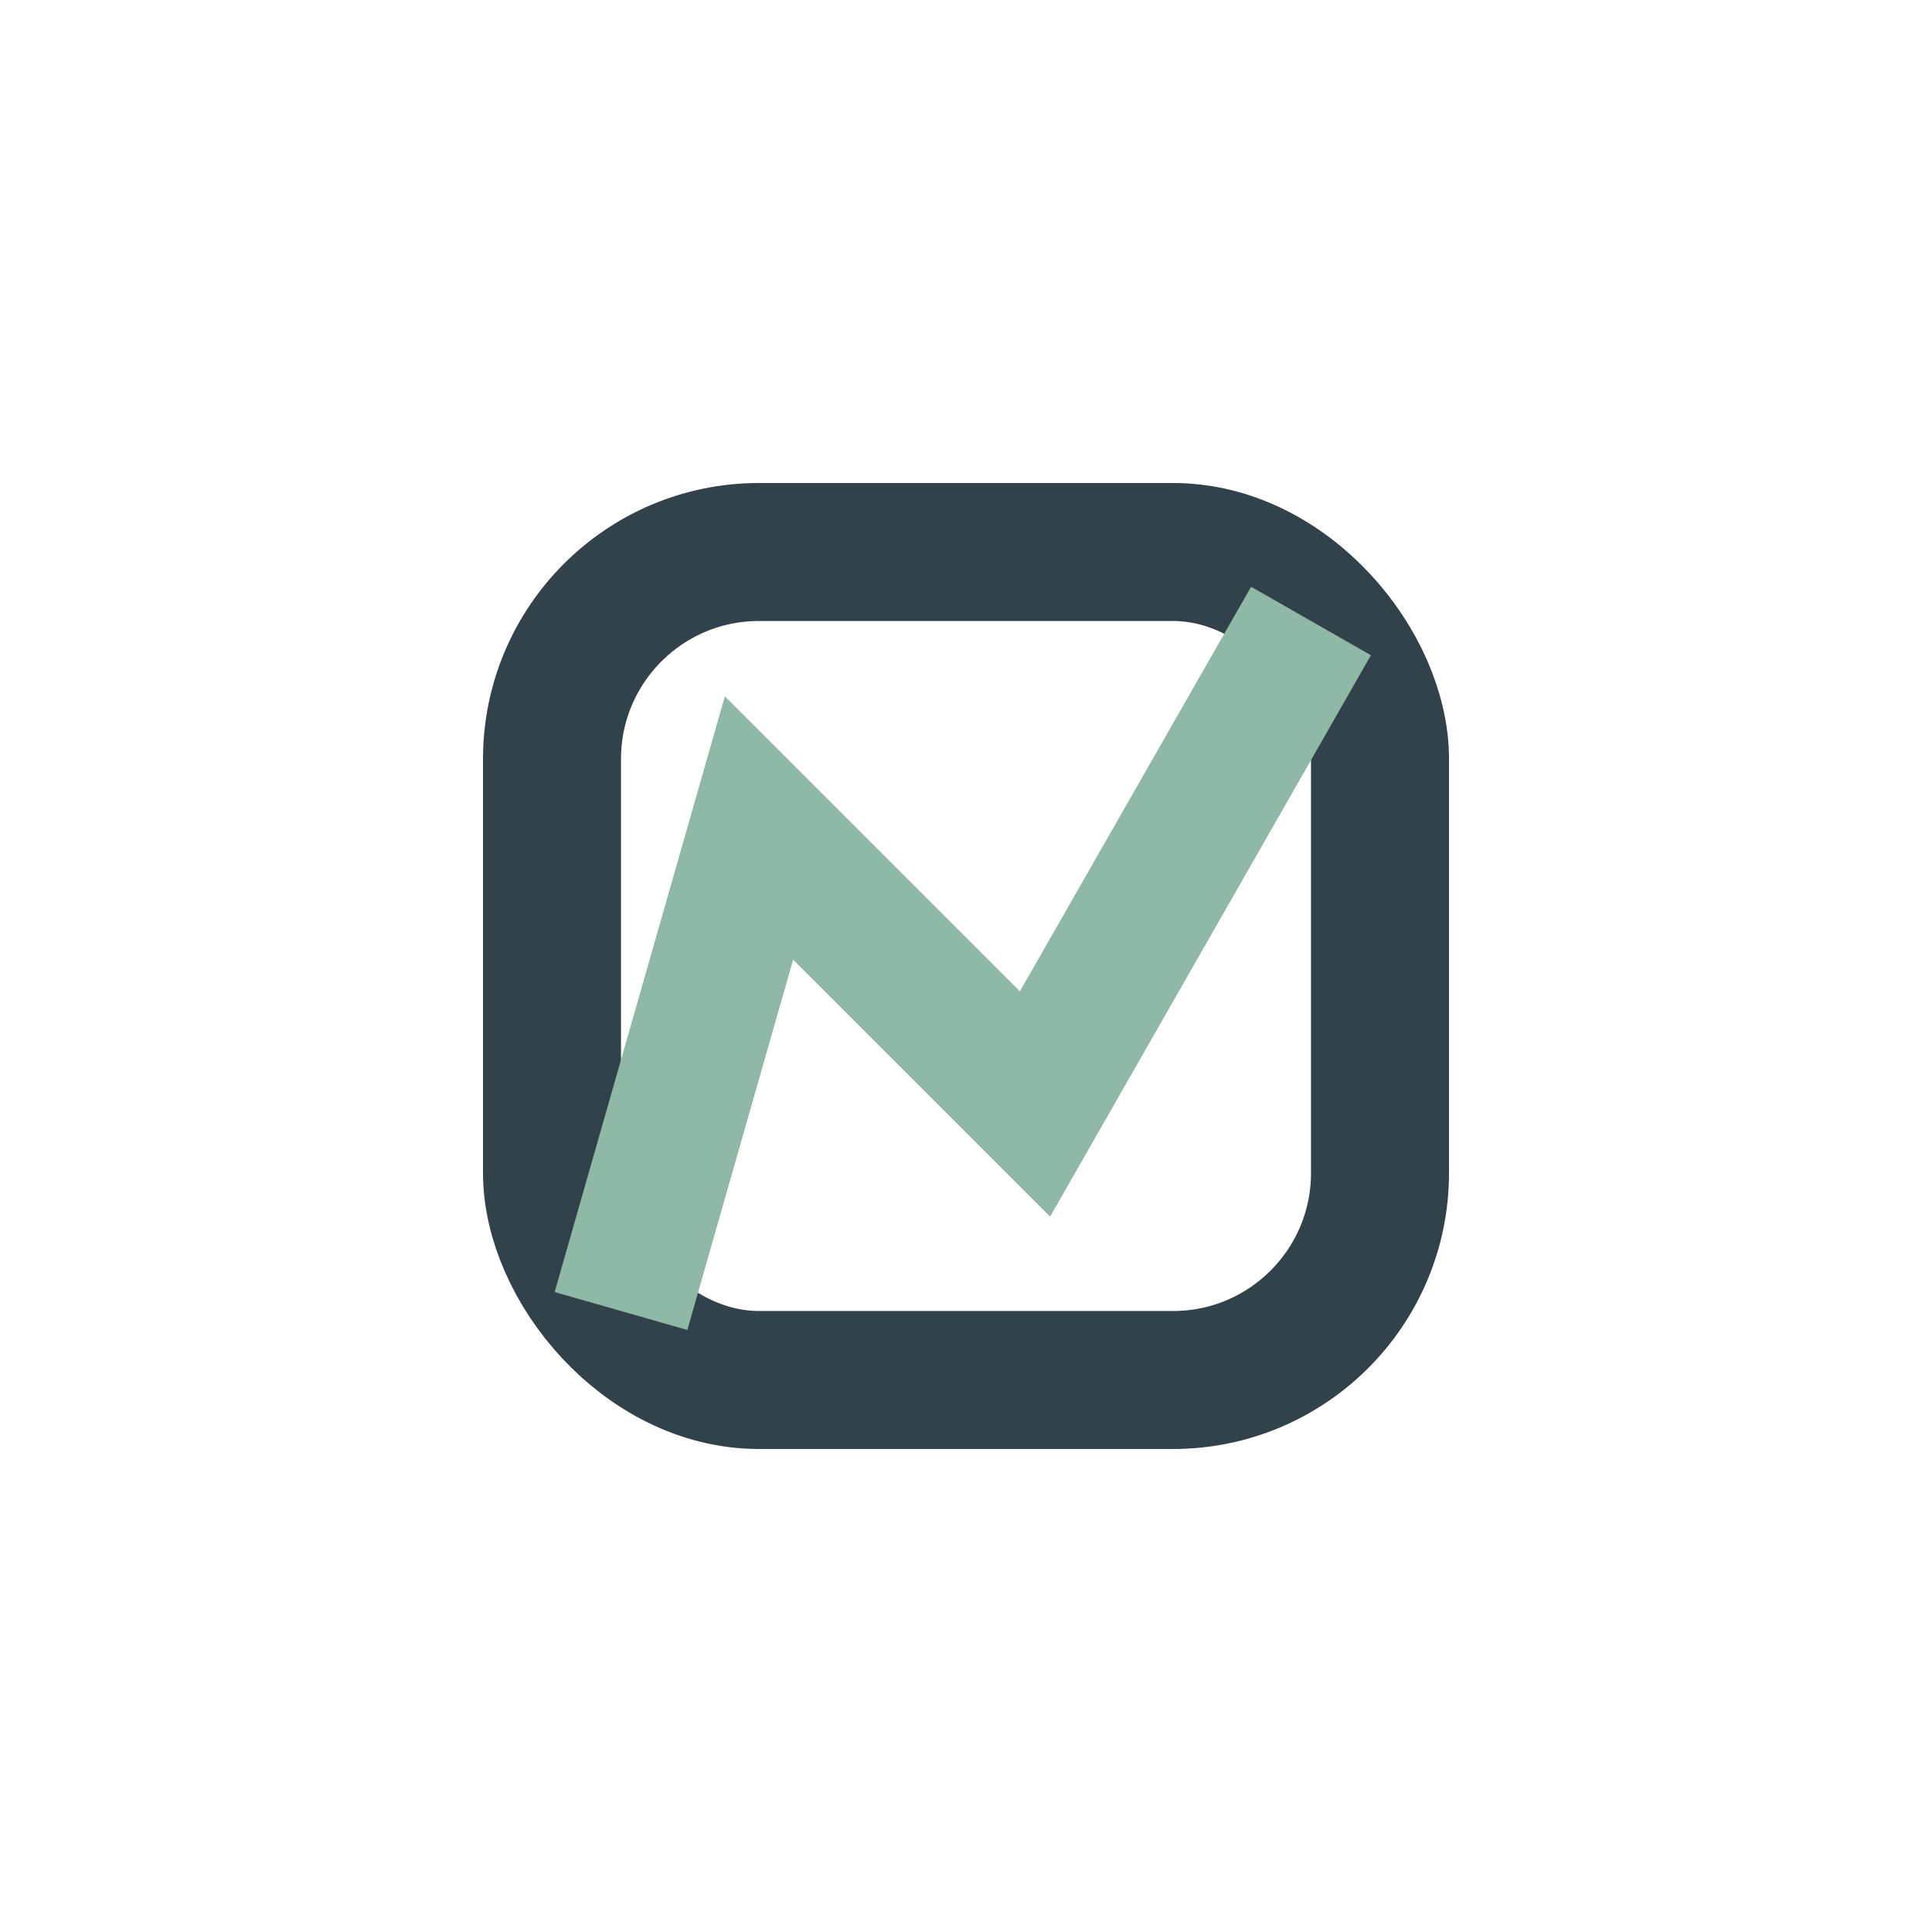
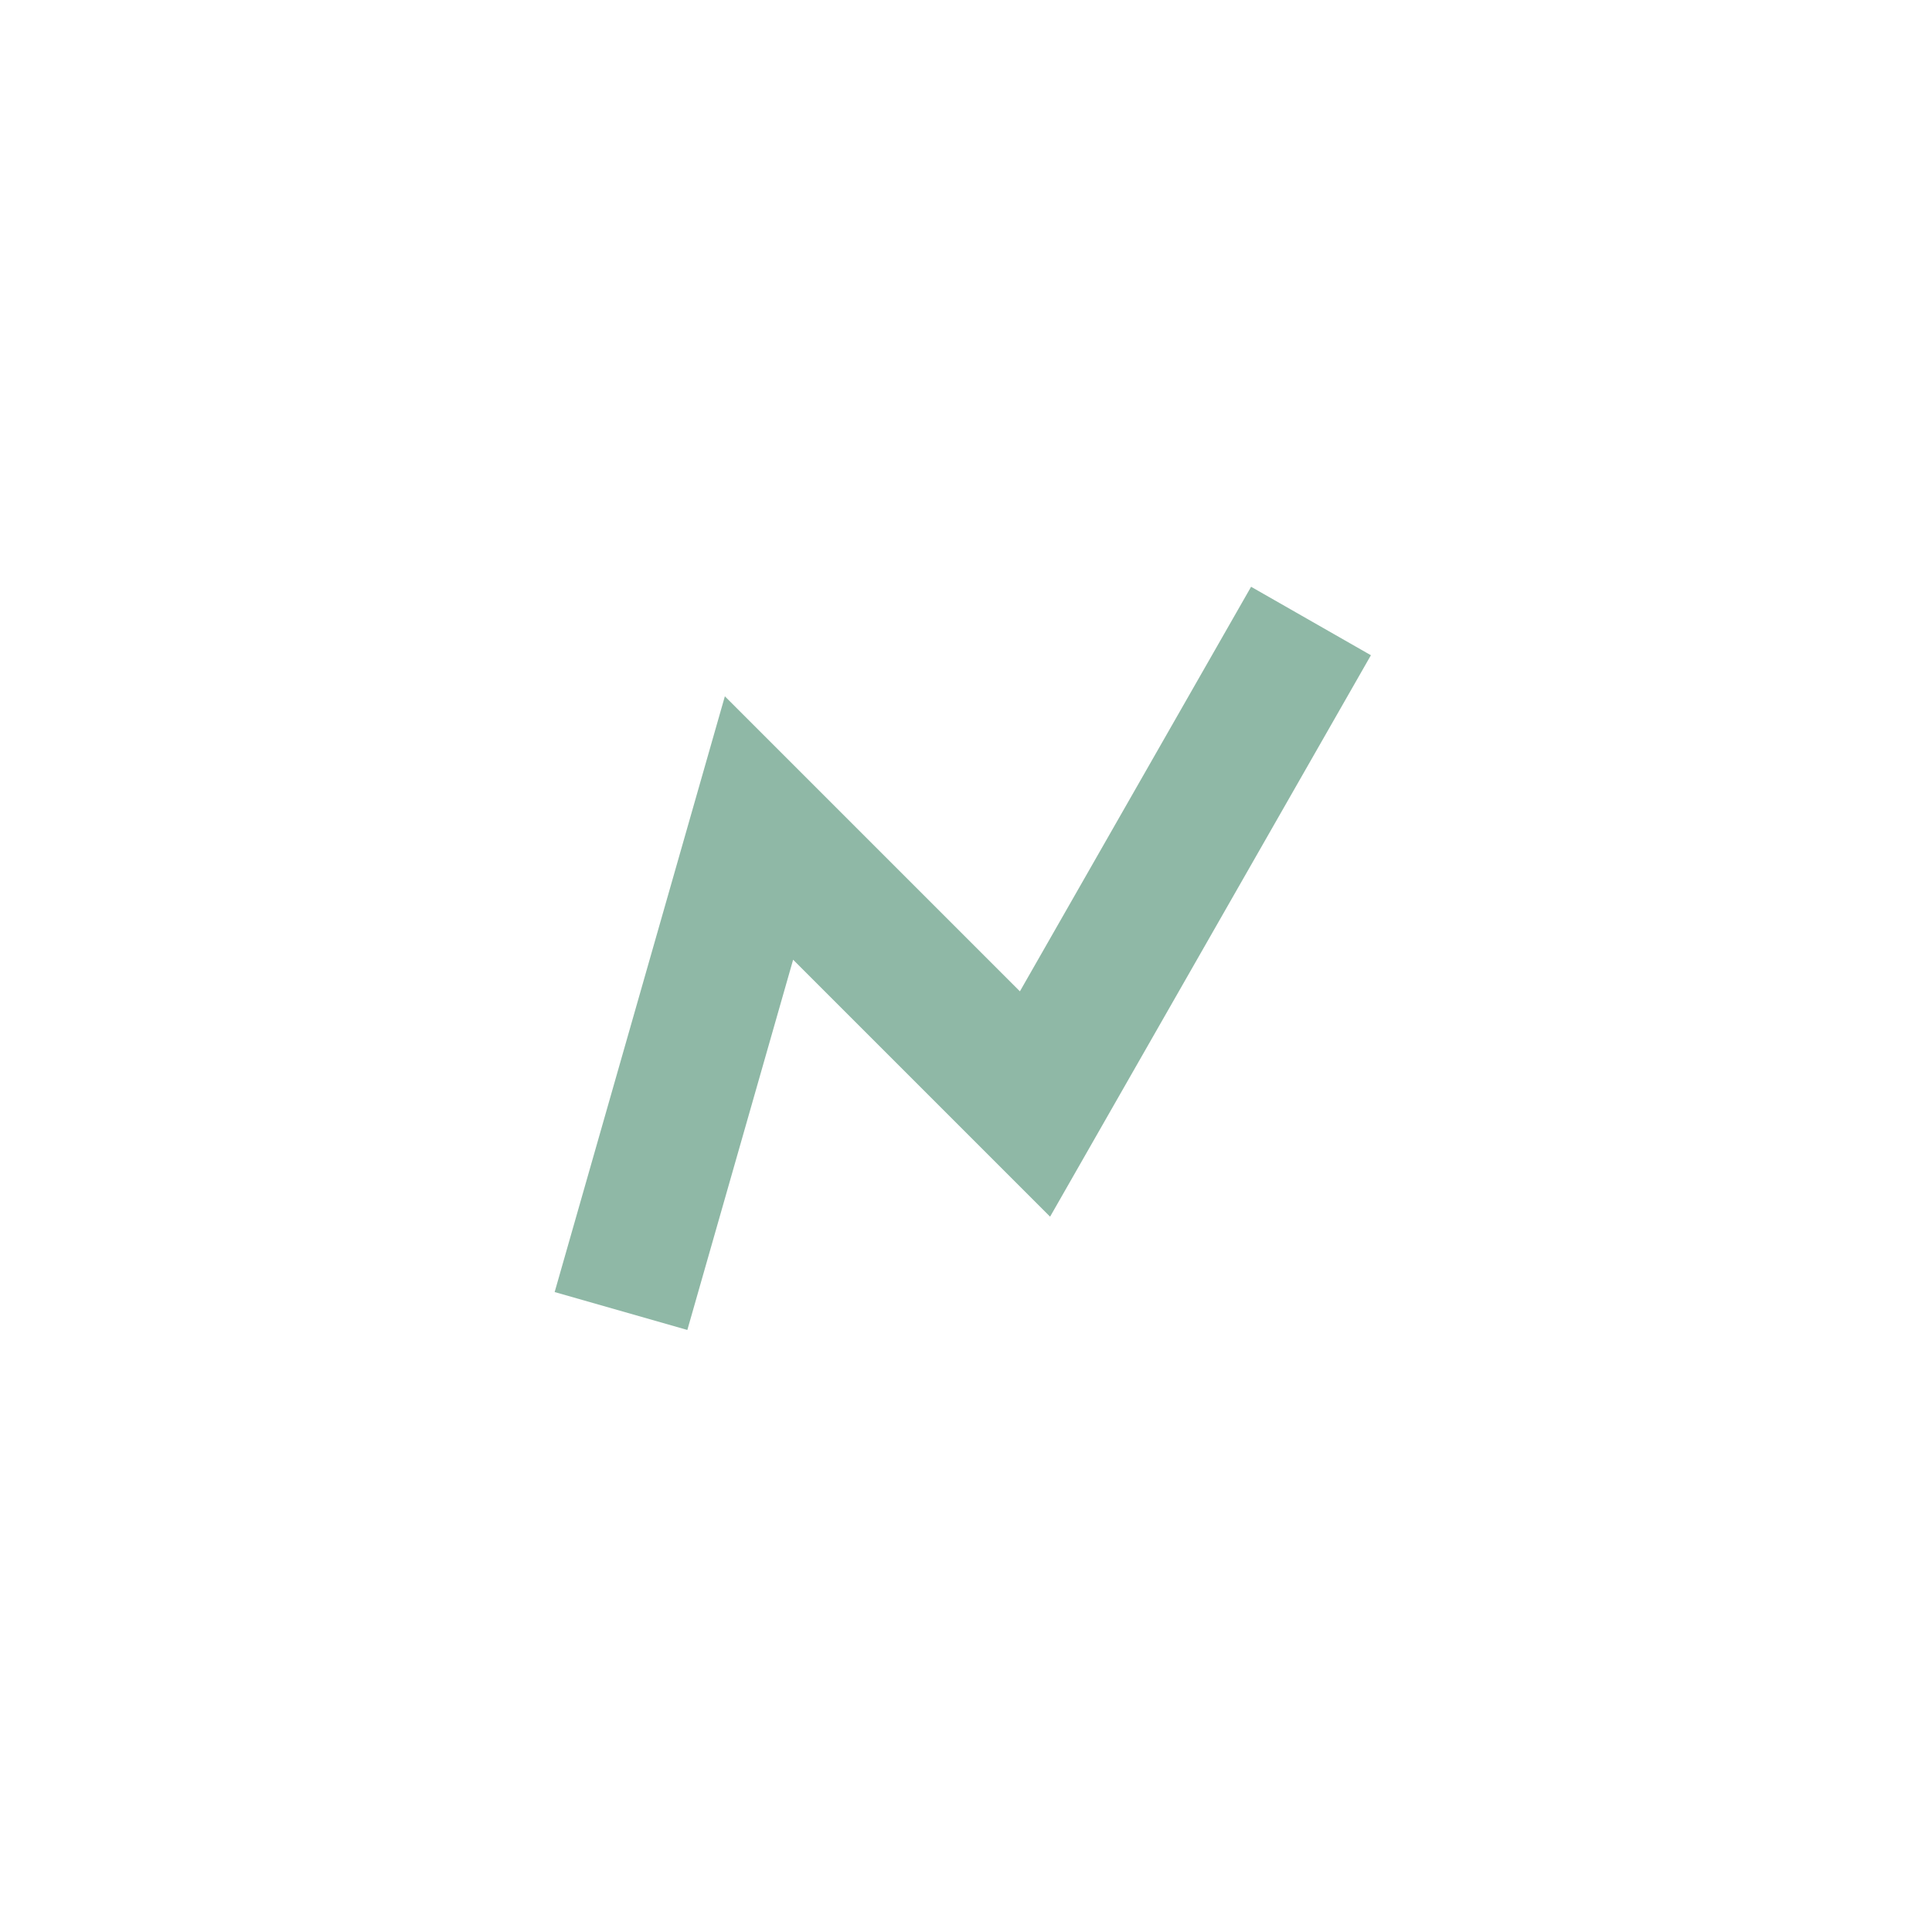
<svg xmlns="http://www.w3.org/2000/svg" width="28" height="28" viewBox="0 0 28 28">
-   <rect x="8" y="8" width="12" height="12" rx="3" fill="none" stroke="#32424A" stroke-width="2" />
  <path d="M9 19l2-7 4 4 4-7" stroke="#8FB8A6" stroke-width="2" fill="none" />
</svg>